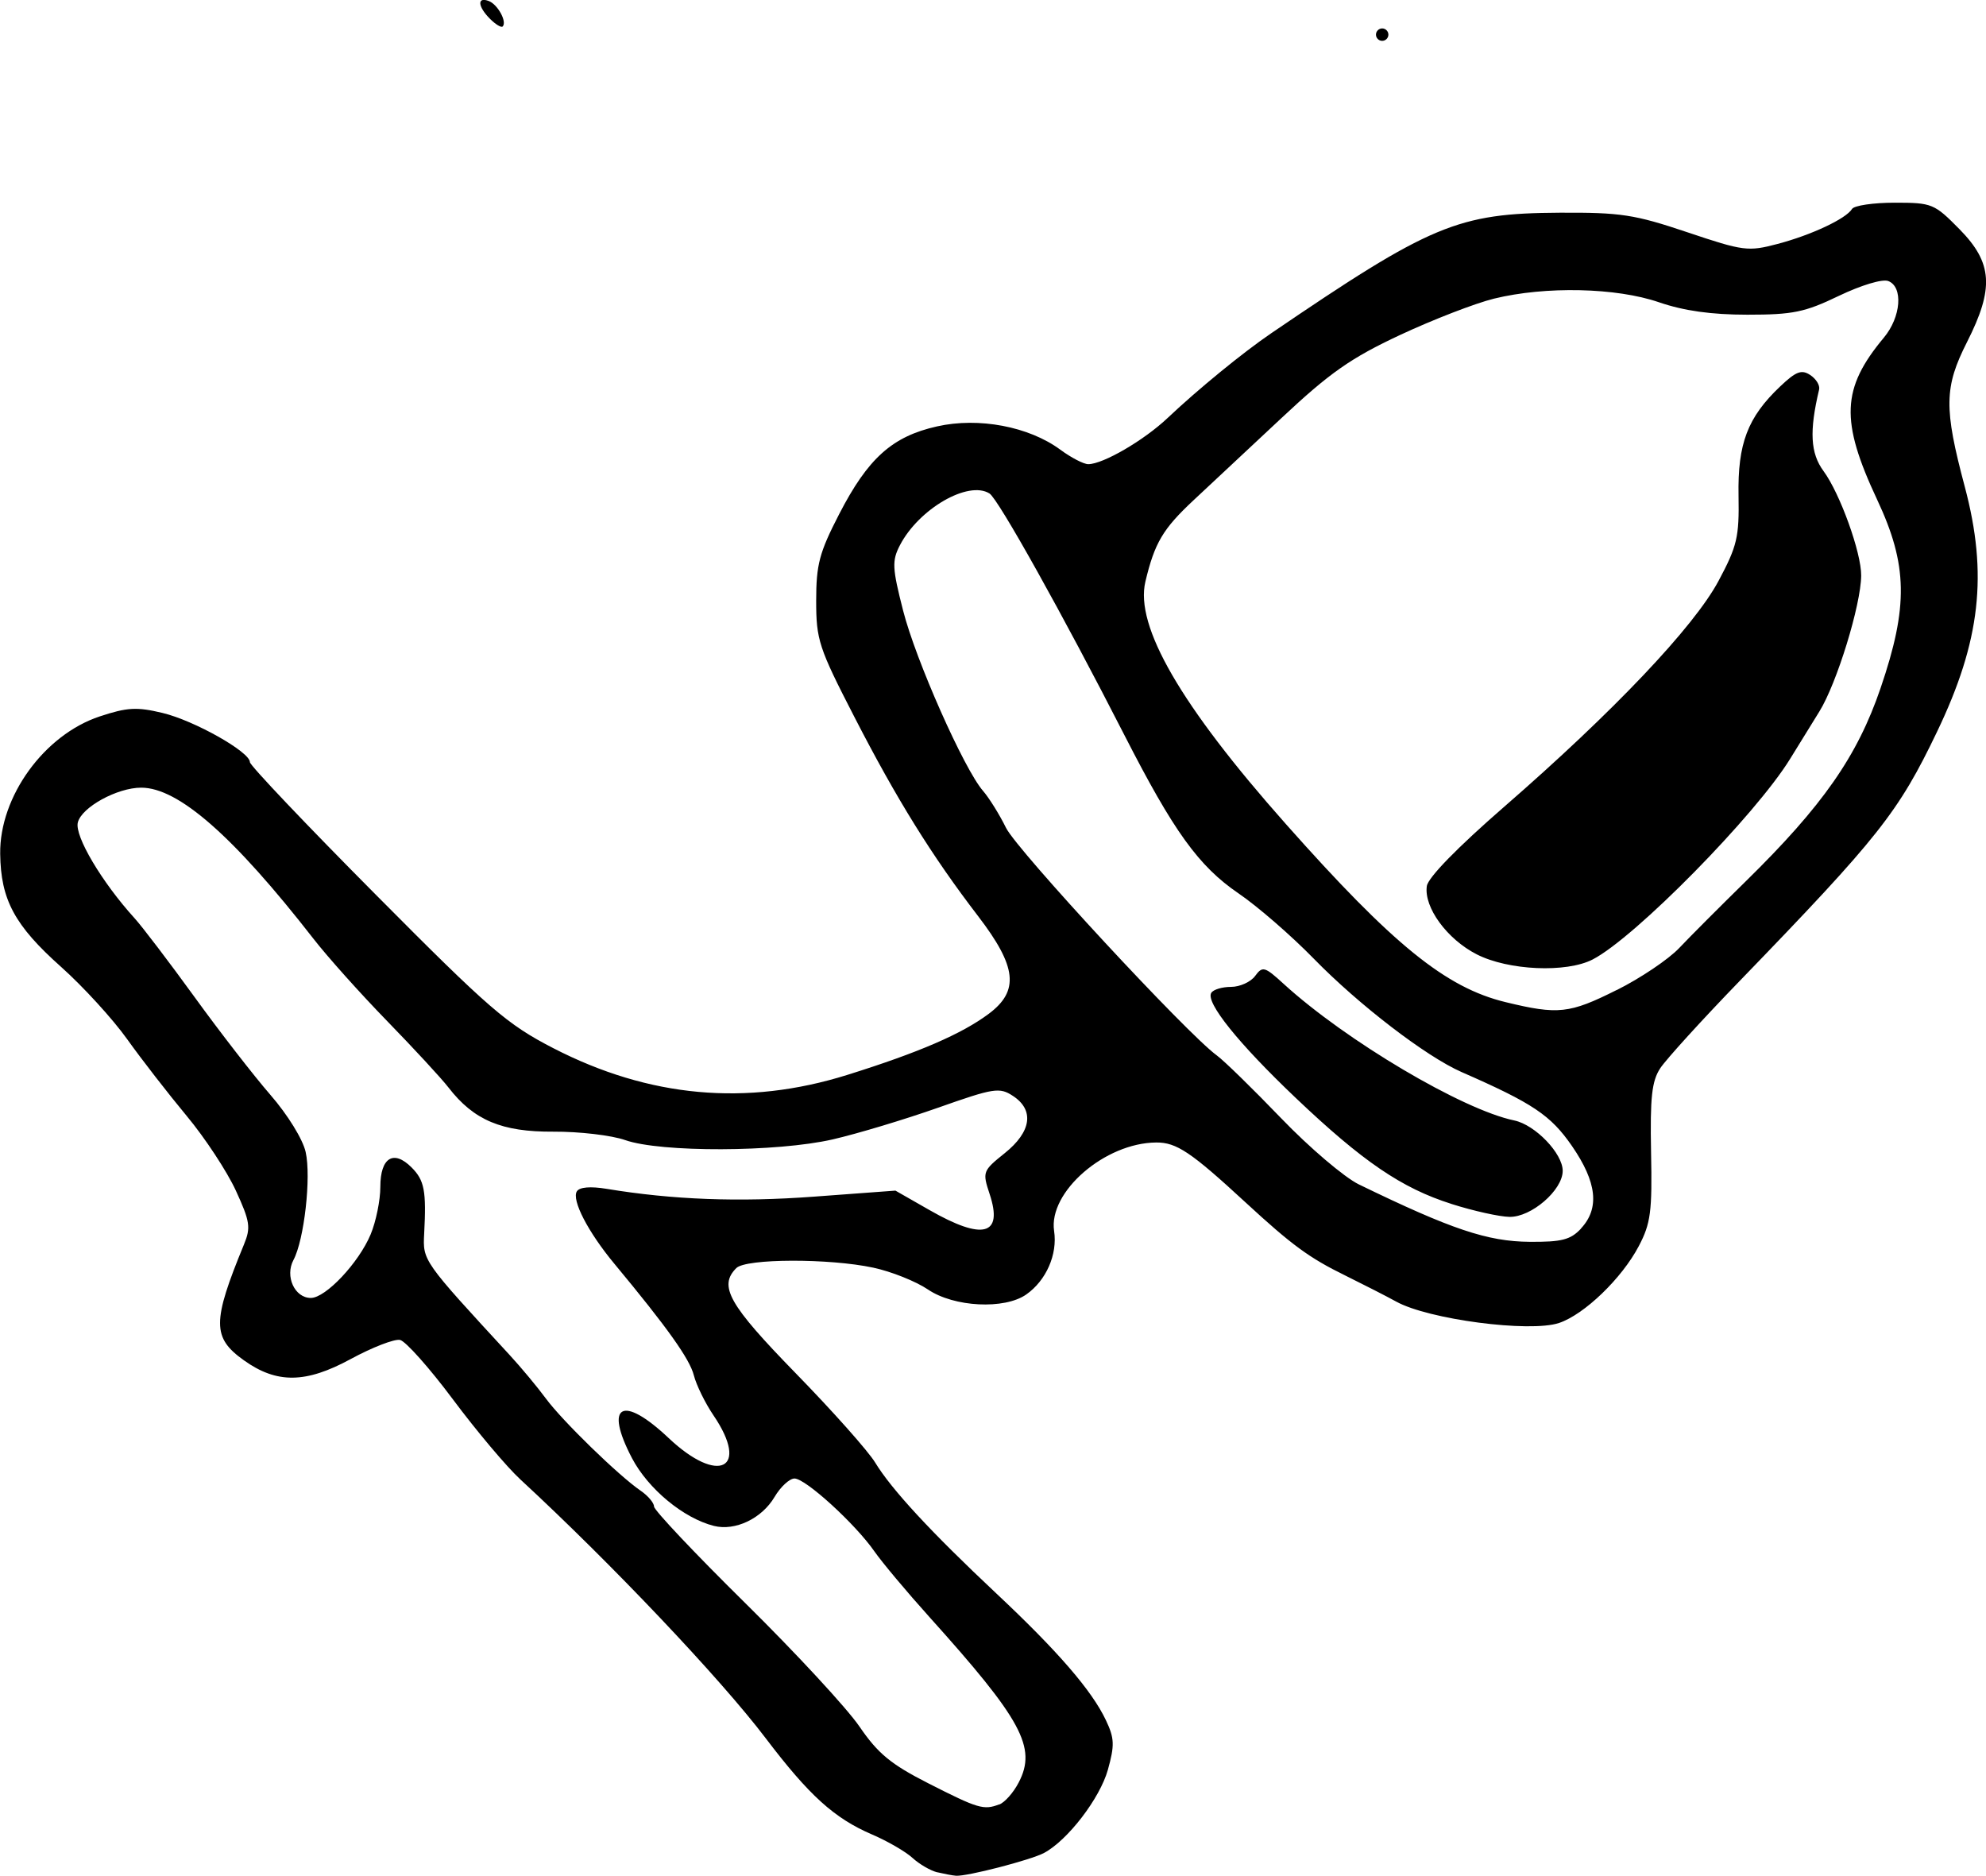
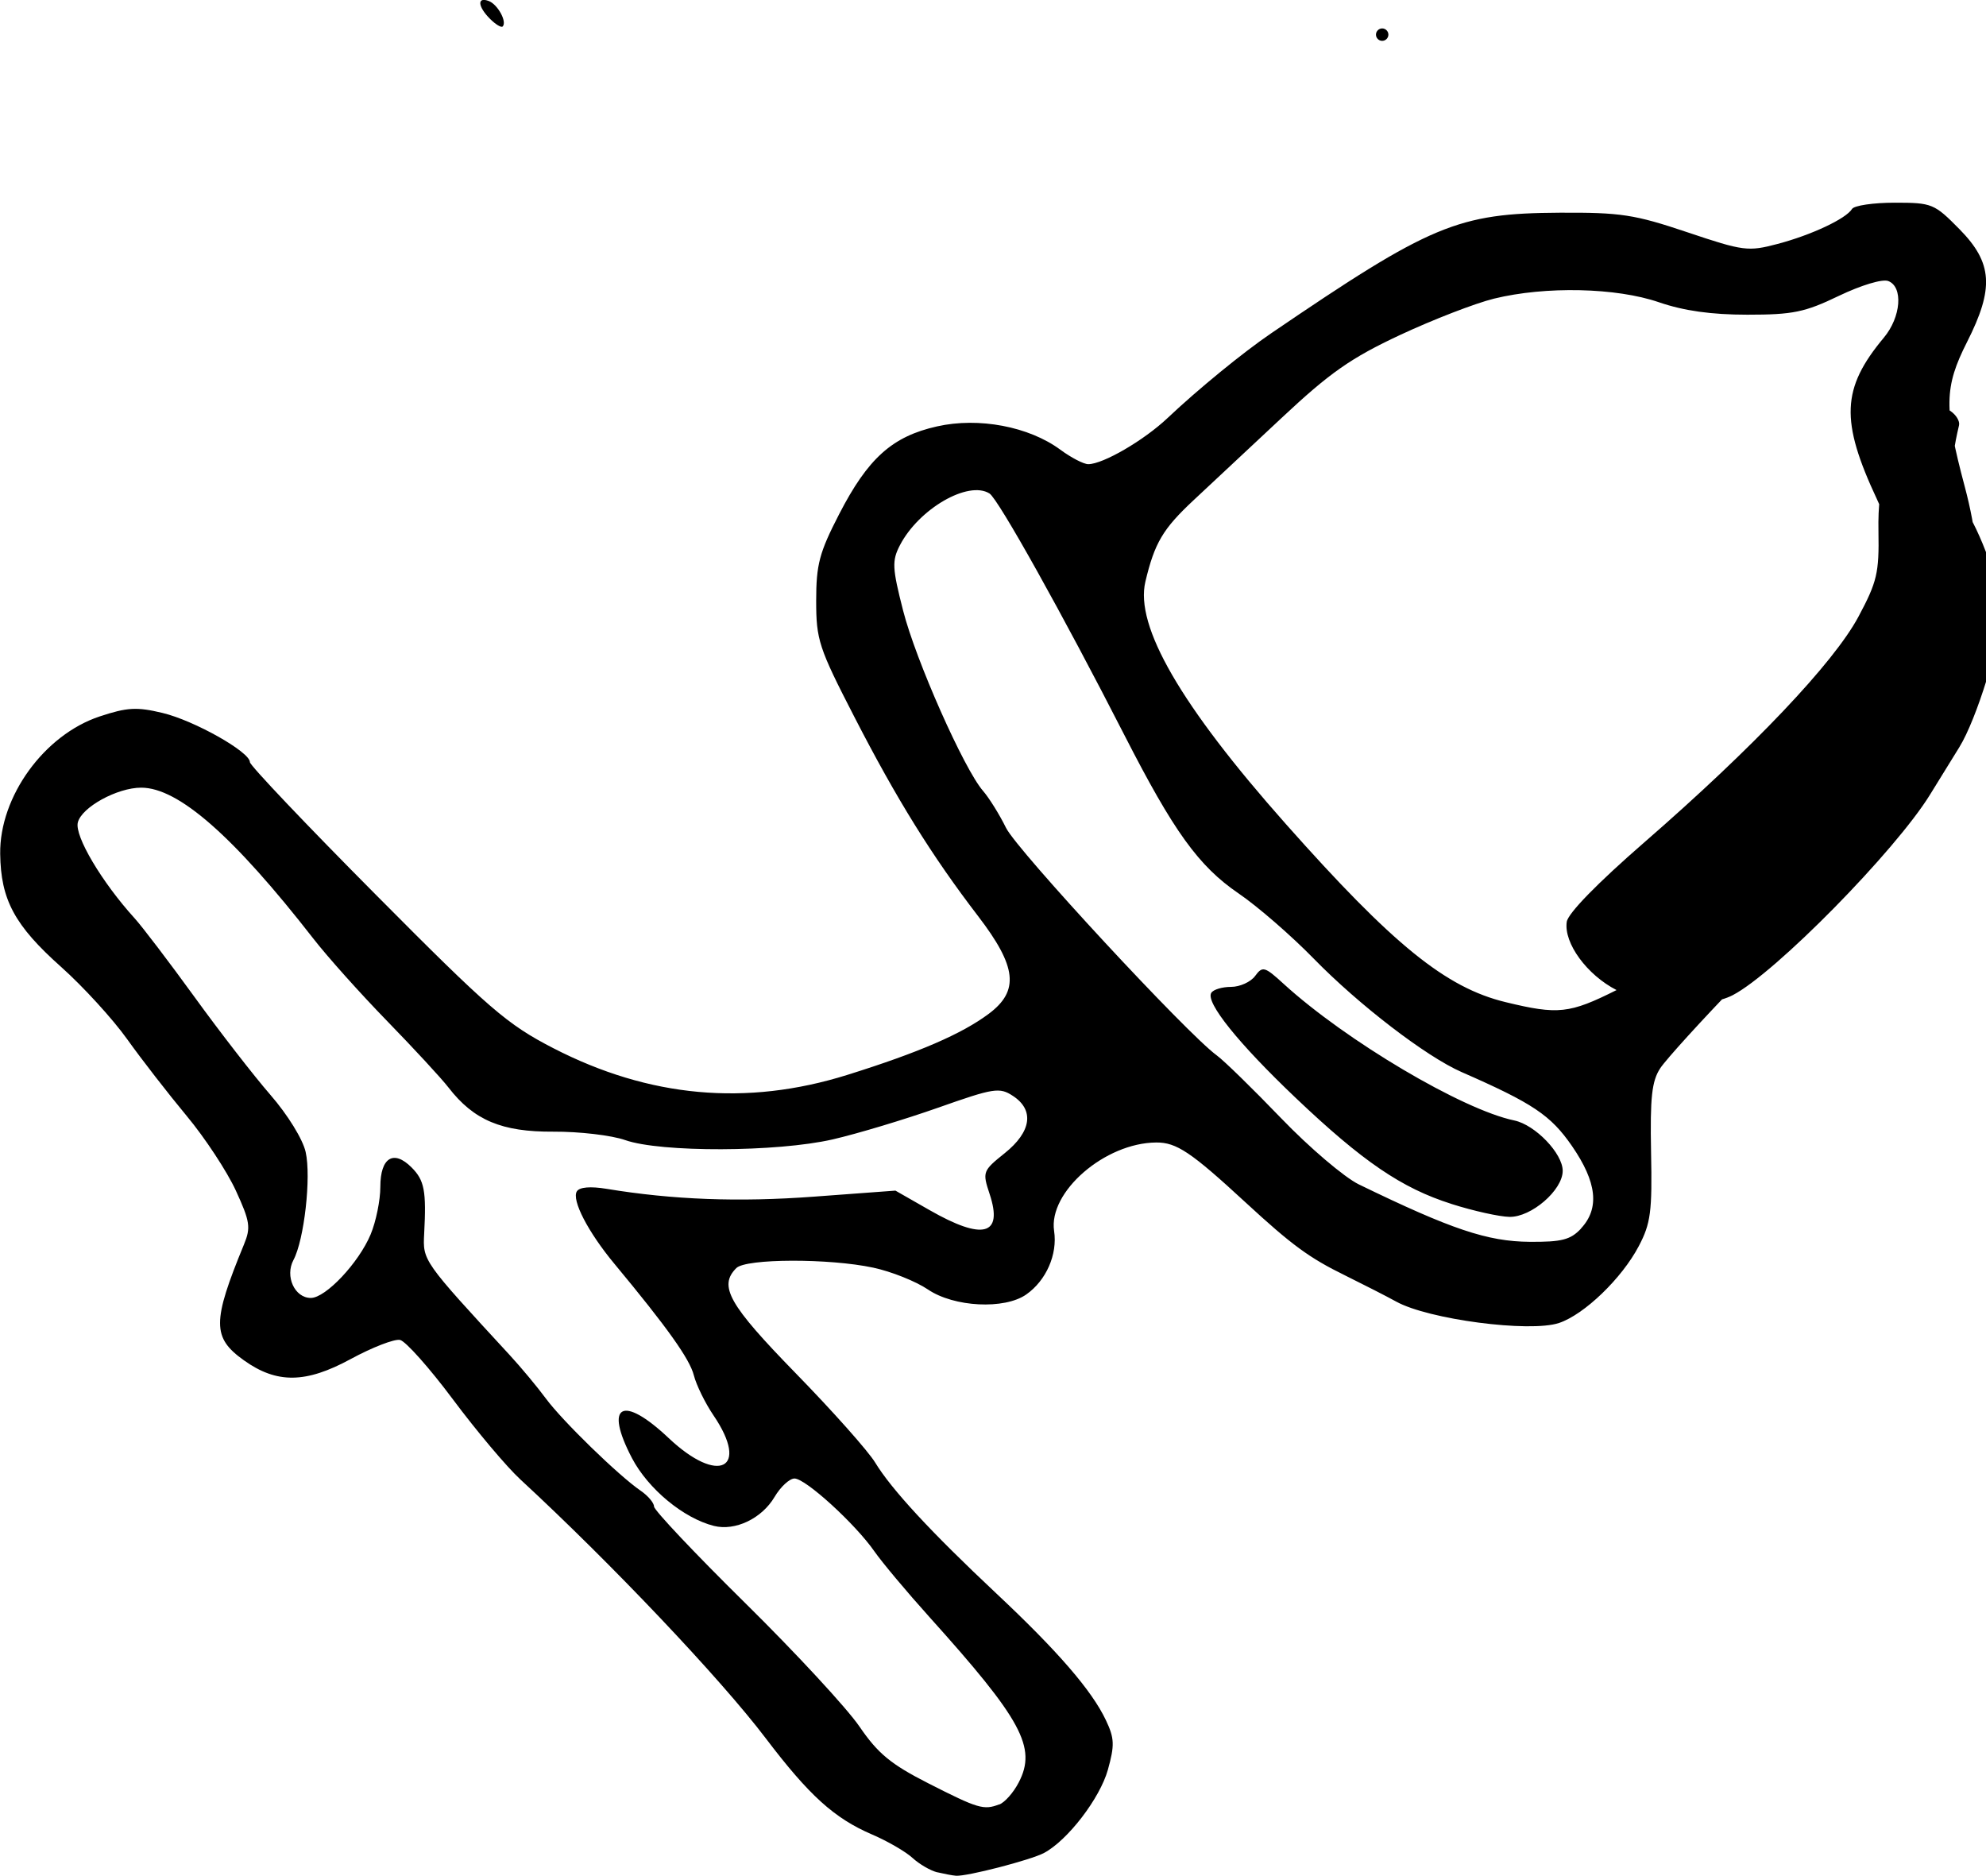
<svg xmlns="http://www.w3.org/2000/svg" xmlns:ns1="http://sodipodi.sourceforge.net/DTD/sodipodi-0.dtd" xmlns:ns2="http://www.inkscape.org/namespaces/inkscape" ns1:docname="Acorn ornament.svg" ns2:version="1.0 (4035a4fb49, 2020-05-01)" id="svg47" version="1.1" viewBox="0 0 24.599 23.23" height="23.23mm" width="24.599mm">
  <title id="title73">Acorn ornament</title>
  <defs id="defs41" />
  <ns1:namedview ns2:window-maximized="1" ns2:window-y="-9" ns2:window-x="-9" ns2:window-height="991" ns2:window-width="1920" fit-margin-bottom="0" fit-margin-right="0" fit-margin-left="0" fit-margin-top="0" showgrid="false" ns2:document-rotation="0" ns2:current-layer="layer1" ns2:document-units="mm" ns2:cy="-321.29231" ns2:cx="741.74077" ns2:zoom="0.39789129" ns2:pageshadow="2" ns2:pageopacity="0.0" borderopacity="1.0" bordercolor="#666666" pagecolor="#ffffff" id="base" />
  <g transform="translate(-42.636,-151.413)" id="layer1" ns2:groupmode="layer" ns2:label="Lager 1">
-     <path id="path71" d="m 54.246,174.599 c -0.085,-0.021 -0.223,-0.101 -0.308,-0.179 -0.085,-0.078 -0.31,-0.208 -0.501,-0.29 -0.468,-0.201 -0.778,-0.482 -1.317,-1.192 -0.562,-0.741 -1.91,-2.162 -3.037,-3.203 -0.17,-0.156 -0.546,-0.603 -0.837,-0.993 -0.291,-0.39 -0.586,-0.721 -0.655,-0.736 -0.069,-0.015 -0.345,0.092 -0.612,0.237 -0.556,0.302 -0.914,0.306 -1.321,0.016 -0.395,-0.281 -0.395,-0.476 -5.83e-4,-1.434 0.087,-0.211 0.076,-0.285 -0.1,-0.668 -0.109,-0.237 -0.383,-0.654 -0.609,-0.925 -0.226,-0.272 -0.558,-0.699 -0.737,-0.95 -0.179,-0.251 -0.547,-0.653 -0.817,-0.894 -0.578,-0.515 -0.749,-0.833 -0.756,-1.402 -0.009,-0.709 0.545,-1.473 1.232,-1.701 0.341,-0.113 0.46,-0.12 0.78,-0.043 0.392,0.094 1.081,0.482 1.081,0.609 0,0.04 0.702,0.779 1.561,1.643 1.408,1.418 1.623,1.603 2.197,1.899 1.188,0.612 2.393,0.721 3.641,0.331 0.889,-0.278 1.42,-0.508 1.753,-0.757 0.38,-0.284 0.348,-0.583 -0.133,-1.21 -0.575,-0.75 -1.009,-1.449 -1.533,-2.468 -0.441,-0.856 -0.472,-0.952 -0.472,-1.437 0,-0.448 0.039,-0.596 0.284,-1.071 0.357,-0.693 0.658,-0.964 1.214,-1.088 0.516,-0.116 1.137,0.002 1.525,0.288 0.134,0.099 0.29,0.18 0.347,0.18 0.183,0 0.689,-0.294 0.983,-0.572 0.379,-0.358 0.931,-0.809 1.28,-1.047 1.983,-1.35 2.311,-1.488 3.576,-1.495 0.756,-0.004 0.927,0.022 1.581,0.242 0.696,0.234 0.753,0.241 1.117,0.145 0.421,-0.111 0.848,-0.312 0.923,-0.433 0.026,-0.043 0.264,-0.078 0.528,-0.078 0.464,0 0.491,0.011 0.805,0.33 0.409,0.416 0.429,0.73 0.092,1.395 -0.284,0.56 -0.288,0.818 -0.028,1.793 0.288,1.083 0.195,1.91 -0.343,3.032 -0.48,1.001 -0.72,1.304 -2.441,3.083 -0.472,0.487 -0.916,0.976 -0.988,1.085 -0.105,0.16 -0.127,0.36 -0.114,1.04 0.015,0.736 -0.004,0.882 -0.152,1.163 -0.21,0.4 -0.675,0.847 -0.988,0.952 -0.362,0.121 -1.619,-0.044 -2.017,-0.265 -0.116,-0.064 -0.402,-0.21 -0.635,-0.325 -0.443,-0.217 -0.658,-0.375 -1.233,-0.905 -0.673,-0.621 -0.853,-0.742 -1.104,-0.74 -0.636,0.004 -1.338,0.613 -1.265,1.096 0.044,0.29 -0.098,0.613 -0.345,0.786 -0.269,0.189 -0.896,0.157 -1.218,-0.062 -0.148,-0.1 -0.452,-0.222 -0.677,-0.27 -0.545,-0.117 -1.577,-0.114 -1.696,0.005 -0.223,0.223 -0.095,0.451 0.736,1.303 0.456,0.467 0.899,0.965 0.984,1.106 0.203,0.333 0.688,0.858 1.501,1.621 0.762,0.715 1.182,1.201 1.356,1.568 0.107,0.225 0.11,0.31 0.025,0.615 -0.099,0.354 -0.498,0.874 -0.791,1.03 -0.163,0.087 -0.958,0.293 -1.091,0.282 -0.042,-0.003 -0.146,-0.023 -0.231,-0.043 z m 0.767,-0.84 c 0.069,-0.026 0.178,-0.15 0.242,-0.275 0.224,-0.432 0.038,-0.775 -1.11,-2.05 -0.278,-0.309 -0.583,-0.673 -0.678,-0.809 -0.235,-0.339 -0.853,-0.903 -0.99,-0.903 -0.062,0 -0.173,0.103 -0.247,0.228 -0.158,0.268 -0.488,0.425 -0.751,0.359 -0.377,-0.095 -0.814,-0.457 -1.015,-0.839 -0.348,-0.665 -0.12,-0.79 0.454,-0.249 0.616,0.582 1.008,0.385 0.556,-0.28 -0.104,-0.153 -0.213,-0.376 -0.244,-0.497 -0.051,-0.202 -0.328,-0.591 -0.984,-1.381 -0.326,-0.392 -0.532,-0.79 -0.465,-0.897 0.033,-0.053 0.169,-0.064 0.369,-0.031 0.817,0.135 1.634,0.166 2.564,0.097 l 1.013,-0.075 0.422,0.241 c 0.664,0.38 0.914,0.313 0.745,-0.198 -0.091,-0.275 -0.087,-0.287 0.187,-0.507 0.331,-0.265 0.369,-0.534 0.101,-0.709 -0.166,-0.109 -0.235,-0.098 -0.929,0.147 -0.412,0.145 -0.999,0.322 -1.304,0.392 -0.689,0.158 -2.131,0.163 -2.57,0.008 -0.168,-0.059 -0.568,-0.106 -0.888,-0.104 -0.64,0.004 -0.986,-0.141 -1.3,-0.547 -0.088,-0.114 -0.43,-0.484 -0.76,-0.823 -0.33,-0.339 -0.741,-0.798 -0.914,-1.021 -0.99,-1.271 -1.672,-1.869 -2.132,-1.869 -0.297,0 -0.738,0.242 -0.785,0.431 -0.042,0.168 0.297,0.739 0.704,1.187 0.096,0.106 0.43,0.545 0.742,0.975 0.312,0.431 0.735,0.976 0.94,1.212 0.213,0.245 0.401,0.549 0.436,0.707 0.07,0.311 -0.018,1.088 -0.151,1.337 -0.108,0.202 0.015,0.47 0.215,0.47 0.184,0 0.594,-0.435 0.741,-0.787 0.066,-0.158 0.12,-0.423 0.12,-0.589 0,-0.362 0.164,-0.464 0.387,-0.24 0.159,0.159 0.184,0.289 0.156,0.819 -0.018,0.337 -0.019,0.335 1.058,1.503 0.143,0.155 0.345,0.398 0.449,0.539 0.203,0.276 0.902,0.956 1.174,1.142 0.091,0.062 0.166,0.151 0.166,0.196 0,0.045 0.509,0.584 1.131,1.197 0.622,0.613 1.258,1.3 1.413,1.527 0.23,0.336 0.39,0.468 0.854,0.704 0.615,0.313 0.685,0.334 0.876,0.261 z m 7.206,-7.134 c 0.232,-0.249 0.197,-0.572 -0.112,-1.02 -0.264,-0.382 -0.483,-0.529 -1.367,-0.916 -0.439,-0.192 -1.274,-0.833 -1.832,-1.405 -0.276,-0.283 -0.695,-0.647 -0.933,-0.809 -0.493,-0.337 -0.802,-0.766 -1.413,-1.961 -0.758,-1.483 -1.561,-2.922 -1.67,-2.99 -0.262,-0.165 -0.876,0.19 -1.11,0.642 -0.099,0.192 -0.095,0.28 0.04,0.808 0.157,0.616 0.755,1.963 0.99,2.233 0.074,0.085 0.203,0.291 0.285,0.458 0.138,0.279 2.245,2.553 2.611,2.818 0.088,0.064 0.446,0.413 0.796,0.777 0.35,0.364 0.784,0.733 0.963,0.82 1.144,0.556 1.592,0.707 2.116,0.711 0.396,0.003 0.506,-0.025 0.636,-0.164 z m -1.607,-0.304 c -0.615,-0.195 -1.099,-0.525 -1.93,-1.315 -0.706,-0.671 -1.116,-1.181 -1.043,-1.298 0.025,-0.041 0.135,-0.074 0.245,-0.074 0.109,0 0.244,-0.061 0.298,-0.135 0.092,-0.125 0.118,-0.118 0.355,0.099 0.771,0.703 2.213,1.557 2.855,1.69 0.259,0.054 0.6,0.408 0.6,0.624 0,0.239 -0.389,0.575 -0.659,0.57 -0.125,-0.002 -0.449,-0.074 -0.719,-0.16 z m 2.048,-2.647 c 0.295,-0.147 0.643,-0.382 0.774,-0.52 0.131,-0.139 0.504,-0.512 0.828,-0.83 0.951,-0.933 1.38,-1.547 1.667,-2.389 0.346,-1.013 0.337,-1.526 -0.042,-2.334 -0.459,-0.979 -0.442,-1.378 0.083,-2.007 0.213,-0.255 0.242,-0.629 0.054,-0.701 -0.073,-0.028 -0.336,0.052 -0.612,0.184 -0.421,0.203 -0.569,0.233 -1.132,0.233 -0.447,0 -0.787,-0.048 -1.096,-0.154 -0.529,-0.182 -1.404,-0.201 -2.042,-0.045 -0.233,0.057 -0.757,0.26 -1.164,0.45 -0.609,0.285 -0.868,0.466 -1.464,1.024 -0.398,0.372 -0.892,0.834 -1.098,1.026 -0.376,0.352 -0.479,0.525 -0.593,1.005 -0.131,0.551 0.438,1.534 1.738,2.999 1.329,1.498 1.983,2.029 2.724,2.208 0.651,0.158 0.79,0.143 1.375,-0.15 z m -1.733,-0.443 c -0.368,-0.188 -0.656,-0.582 -0.618,-0.845 0.015,-0.106 0.38,-0.48 0.96,-0.984 1.352,-1.175 2.348,-2.225 2.653,-2.795 0.231,-0.432 0.257,-0.543 0.248,-1.055 -0.012,-0.645 0.112,-0.971 0.515,-1.353 0.197,-0.187 0.265,-0.213 0.373,-0.142 0.073,0.048 0.122,0.128 0.11,0.179 -0.123,0.518 -0.108,0.79 0.055,1.011 0.203,0.275 0.469,1.012 0.466,1.294 -0.003,0.364 -0.302,1.335 -0.518,1.683 -0.117,0.189 -0.28,0.453 -0.362,0.586 -0.43,0.698 -1.92,2.213 -2.445,2.484 -0.326,0.169 -1.046,0.137 -1.437,-0.063 z M 59.679,151.842 c 0,-0.042 0.035,-0.077 0.077,-0.077 0.042,0 0.077,0.035 0.077,0.077 0,0.042 -0.035,0.077 -0.077,0.077 -0.042,0 -0.077,-0.035 -0.077,-0.077 z m -10.973,-0.195 c -0.154,-0.154 -0.163,-0.278 -0.015,-0.221 0.111,0.043 0.228,0.258 0.171,0.315 -0.017,0.017 -0.087,-0.025 -0.156,-0.094 z" style="fill:#000000;stroke-width:0.077" />
+     <path id="path71" d="m 54.246,174.599 c -0.085,-0.021 -0.223,-0.101 -0.308,-0.179 -0.085,-0.078 -0.31,-0.208 -0.501,-0.29 -0.468,-0.201 -0.778,-0.482 -1.317,-1.192 -0.562,-0.741 -1.91,-2.162 -3.037,-3.203 -0.17,-0.156 -0.546,-0.603 -0.837,-0.993 -0.291,-0.39 -0.586,-0.721 -0.655,-0.736 -0.069,-0.015 -0.345,0.092 -0.612,0.237 -0.556,0.302 -0.914,0.306 -1.321,0.016 -0.395,-0.281 -0.395,-0.476 -5.83e-4,-1.434 0.087,-0.211 0.076,-0.285 -0.1,-0.668 -0.109,-0.237 -0.383,-0.654 -0.609,-0.925 -0.226,-0.272 -0.558,-0.699 -0.737,-0.95 -0.179,-0.251 -0.547,-0.653 -0.817,-0.894 -0.578,-0.515 -0.749,-0.833 -0.756,-1.402 -0.009,-0.709 0.545,-1.473 1.232,-1.701 0.341,-0.113 0.46,-0.12 0.78,-0.043 0.392,0.094 1.081,0.482 1.081,0.609 0,0.04 0.702,0.779 1.561,1.643 1.408,1.418 1.623,1.603 2.197,1.899 1.188,0.612 2.393,0.721 3.641,0.331 0.889,-0.278 1.42,-0.508 1.753,-0.757 0.38,-0.284 0.348,-0.583 -0.133,-1.21 -0.575,-0.75 -1.009,-1.449 -1.533,-2.468 -0.441,-0.856 -0.472,-0.952 -0.472,-1.437 0,-0.448 0.039,-0.596 0.284,-1.071 0.357,-0.693 0.658,-0.964 1.214,-1.088 0.516,-0.116 1.137,0.002 1.525,0.288 0.134,0.099 0.29,0.18 0.347,0.18 0.183,0 0.689,-0.294 0.983,-0.572 0.379,-0.358 0.931,-0.809 1.28,-1.047 1.983,-1.35 2.311,-1.488 3.576,-1.495 0.756,-0.004 0.927,0.022 1.581,0.242 0.696,0.234 0.753,0.241 1.117,0.145 0.421,-0.111 0.848,-0.312 0.923,-0.433 0.026,-0.043 0.264,-0.078 0.528,-0.078 0.464,0 0.491,0.011 0.805,0.33 0.409,0.416 0.429,0.73 0.092,1.395 -0.284,0.56 -0.288,0.818 -0.028,1.793 0.288,1.083 0.195,1.91 -0.343,3.032 -0.48,1.001 -0.72,1.304 -2.441,3.083 -0.472,0.487 -0.916,0.976 -0.988,1.085 -0.105,0.16 -0.127,0.36 -0.114,1.04 0.015,0.736 -0.004,0.882 -0.152,1.163 -0.21,0.4 -0.675,0.847 -0.988,0.952 -0.362,0.121 -1.619,-0.044 -2.017,-0.265 -0.116,-0.064 -0.402,-0.21 -0.635,-0.325 -0.443,-0.217 -0.658,-0.375 -1.233,-0.905 -0.673,-0.621 -0.853,-0.742 -1.104,-0.74 -0.636,0.004 -1.338,0.613 -1.265,1.096 0.044,0.29 -0.098,0.613 -0.345,0.786 -0.269,0.189 -0.896,0.157 -1.218,-0.062 -0.148,-0.1 -0.452,-0.222 -0.677,-0.27 -0.545,-0.117 -1.577,-0.114 -1.696,0.005 -0.223,0.223 -0.095,0.451 0.736,1.303 0.456,0.467 0.899,0.965 0.984,1.106 0.203,0.333 0.688,0.858 1.501,1.621 0.762,0.715 1.182,1.201 1.356,1.568 0.107,0.225 0.11,0.31 0.025,0.615 -0.099,0.354 -0.498,0.874 -0.791,1.03 -0.163,0.087 -0.958,0.293 -1.091,0.282 -0.042,-0.003 -0.146,-0.023 -0.231,-0.043 z m 0.767,-0.84 c 0.069,-0.026 0.178,-0.15 0.242,-0.275 0.224,-0.432 0.038,-0.775 -1.11,-2.05 -0.278,-0.309 -0.583,-0.673 -0.678,-0.809 -0.235,-0.339 -0.853,-0.903 -0.99,-0.903 -0.062,0 -0.173,0.103 -0.247,0.228 -0.158,0.268 -0.488,0.425 -0.751,0.359 -0.377,-0.095 -0.814,-0.457 -1.015,-0.839 -0.348,-0.665 -0.12,-0.79 0.454,-0.249 0.616,0.582 1.008,0.385 0.556,-0.28 -0.104,-0.153 -0.213,-0.376 -0.244,-0.497 -0.051,-0.202 -0.328,-0.591 -0.984,-1.381 -0.326,-0.392 -0.532,-0.79 -0.465,-0.897 0.033,-0.053 0.169,-0.064 0.369,-0.031 0.817,0.135 1.634,0.166 2.564,0.097 l 1.013,-0.075 0.422,0.241 c 0.664,0.38 0.914,0.313 0.745,-0.198 -0.091,-0.275 -0.087,-0.287 0.187,-0.507 0.331,-0.265 0.369,-0.534 0.101,-0.709 -0.166,-0.109 -0.235,-0.098 -0.929,0.147 -0.412,0.145 -0.999,0.322 -1.304,0.392 -0.689,0.158 -2.131,0.163 -2.57,0.008 -0.168,-0.059 -0.568,-0.106 -0.888,-0.104 -0.64,0.004 -0.986,-0.141 -1.3,-0.547 -0.088,-0.114 -0.43,-0.484 -0.76,-0.823 -0.33,-0.339 -0.741,-0.798 -0.914,-1.021 -0.99,-1.271 -1.672,-1.869 -2.132,-1.869 -0.297,0 -0.738,0.242 -0.785,0.431 -0.042,0.168 0.297,0.739 0.704,1.187 0.096,0.106 0.43,0.545 0.742,0.975 0.312,0.431 0.735,0.976 0.94,1.212 0.213,0.245 0.401,0.549 0.436,0.707 0.07,0.311 -0.018,1.088 -0.151,1.337 -0.108,0.202 0.015,0.47 0.215,0.47 0.184,0 0.594,-0.435 0.741,-0.787 0.066,-0.158 0.12,-0.423 0.12,-0.589 0,-0.362 0.164,-0.464 0.387,-0.24 0.159,0.159 0.184,0.289 0.156,0.819 -0.018,0.337 -0.019,0.335 1.058,1.503 0.143,0.155 0.345,0.398 0.449,0.539 0.203,0.276 0.902,0.956 1.174,1.142 0.091,0.062 0.166,0.151 0.166,0.196 0,0.045 0.509,0.584 1.131,1.197 0.622,0.613 1.258,1.3 1.413,1.527 0.23,0.336 0.39,0.468 0.854,0.704 0.615,0.313 0.685,0.334 0.876,0.261 z m 7.206,-7.134 c 0.232,-0.249 0.197,-0.572 -0.112,-1.02 -0.264,-0.382 -0.483,-0.529 -1.367,-0.916 -0.439,-0.192 -1.274,-0.833 -1.832,-1.405 -0.276,-0.283 -0.695,-0.647 -0.933,-0.809 -0.493,-0.337 -0.802,-0.766 -1.413,-1.961 -0.758,-1.483 -1.561,-2.922 -1.67,-2.99 -0.262,-0.165 -0.876,0.19 -1.11,0.642 -0.099,0.192 -0.095,0.28 0.04,0.808 0.157,0.616 0.755,1.963 0.99,2.233 0.074,0.085 0.203,0.291 0.285,0.458 0.138,0.279 2.245,2.553 2.611,2.818 0.088,0.064 0.446,0.413 0.796,0.777 0.35,0.364 0.784,0.733 0.963,0.82 1.144,0.556 1.592,0.707 2.116,0.711 0.396,0.003 0.506,-0.025 0.636,-0.164 z m -1.607,-0.304 c -0.615,-0.195 -1.099,-0.525 -1.93,-1.315 -0.706,-0.671 -1.116,-1.181 -1.043,-1.298 0.025,-0.041 0.135,-0.074 0.245,-0.074 0.109,0 0.244,-0.061 0.298,-0.135 0.092,-0.125 0.118,-0.118 0.355,0.099 0.771,0.703 2.213,1.557 2.855,1.69 0.259,0.054 0.6,0.408 0.6,0.624 0,0.239 -0.389,0.575 -0.659,0.57 -0.125,-0.002 -0.449,-0.074 -0.719,-0.16 z m 2.048,-2.647 c 0.295,-0.147 0.643,-0.382 0.774,-0.52 0.131,-0.139 0.504,-0.512 0.828,-0.83 0.951,-0.933 1.38,-1.547 1.667,-2.389 0.346,-1.013 0.337,-1.526 -0.042,-2.334 -0.459,-0.979 -0.442,-1.378 0.083,-2.007 0.213,-0.255 0.242,-0.629 0.054,-0.701 -0.073,-0.028 -0.336,0.052 -0.612,0.184 -0.421,0.203 -0.569,0.233 -1.132,0.233 -0.447,0 -0.787,-0.048 -1.096,-0.154 -0.529,-0.182 -1.404,-0.201 -2.042,-0.045 -0.233,0.057 -0.757,0.26 -1.164,0.45 -0.609,0.285 -0.868,0.466 -1.464,1.024 -0.398,0.372 -0.892,0.834 -1.098,1.026 -0.376,0.352 -0.479,0.525 -0.593,1.005 -0.131,0.551 0.438,1.534 1.738,2.999 1.329,1.498 1.983,2.029 2.724,2.208 0.651,0.158 0.79,0.143 1.375,-0.15 z c -0.368,-0.188 -0.656,-0.582 -0.618,-0.845 0.015,-0.106 0.38,-0.48 0.96,-0.984 1.352,-1.175 2.348,-2.225 2.653,-2.795 0.231,-0.432 0.257,-0.543 0.248,-1.055 -0.012,-0.645 0.112,-0.971 0.515,-1.353 0.197,-0.187 0.265,-0.213 0.373,-0.142 0.073,0.048 0.122,0.128 0.11,0.179 -0.123,0.518 -0.108,0.79 0.055,1.011 0.203,0.275 0.469,1.012 0.466,1.294 -0.003,0.364 -0.302,1.335 -0.518,1.683 -0.117,0.189 -0.28,0.453 -0.362,0.586 -0.43,0.698 -1.92,2.213 -2.445,2.484 -0.326,0.169 -1.046,0.137 -1.437,-0.063 z M 59.679,151.842 c 0,-0.042 0.035,-0.077 0.077,-0.077 0.042,0 0.077,0.035 0.077,0.077 0,0.042 -0.035,0.077 -0.077,0.077 -0.042,0 -0.077,-0.035 -0.077,-0.077 z m -10.973,-0.195 c -0.154,-0.154 -0.163,-0.278 -0.015,-0.221 0.111,0.043 0.228,0.258 0.171,0.315 -0.017,0.017 -0.087,-0.025 -0.156,-0.094 z" style="fill:#000000;stroke-width:0.077" />
  </g>
</svg>